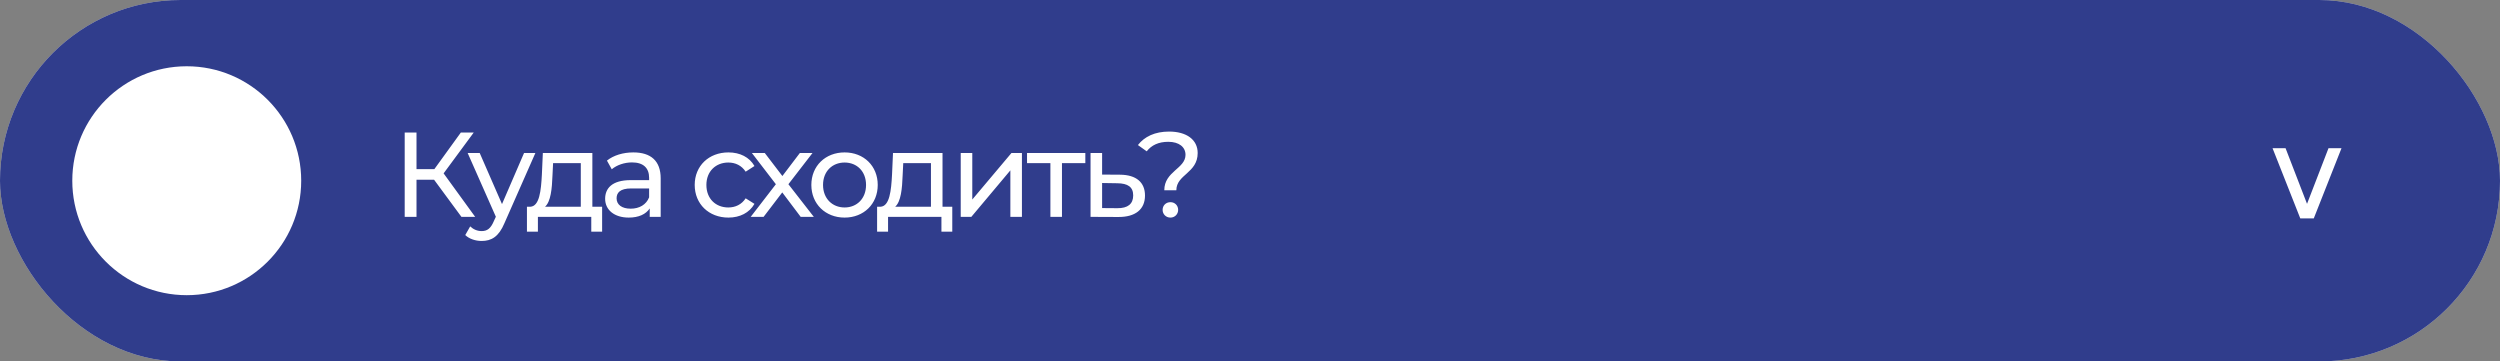
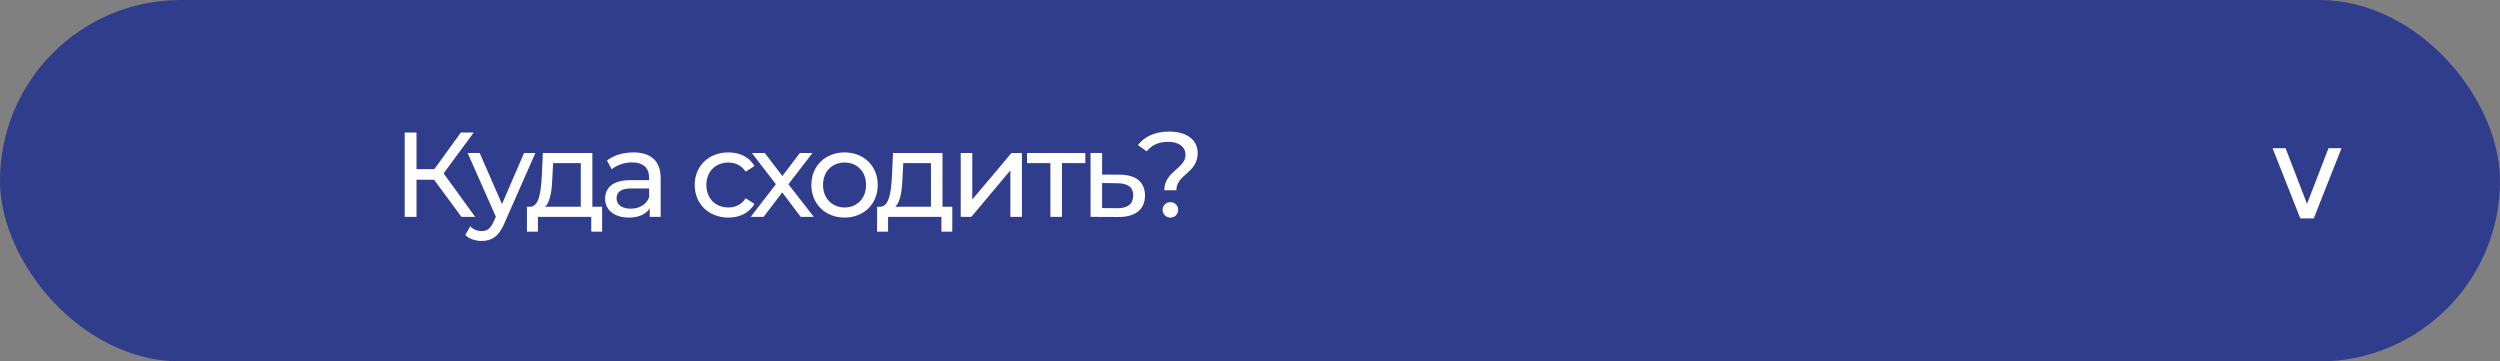
<svg xmlns="http://www.w3.org/2000/svg" width="415" height="60" viewBox="0 0 415 60" fill="none">
  <rect x="0" y="0" width="415" height="60" fill="#808080" stroke="none" />
-   <rect width="415" height="60" rx="30" fill="#D9D9D9" />
  <rect width="415" height="60" rx="30" fill="#303D8C" />
  <path d="M377.242 24.599H379.402L382.967 33.837L386.532 24.599H388.691L384.086 36.257H381.848L377.242 24.599Z" fill="white" />
  <path d="M76.6 36L72.06 29.84H69.14V36H67.18V22H69.14V28.08H72.1L76.5 22H78.64L73.64 28.78L78.88 36H76.6ZM86.992 25.4H88.872L83.732 37.06C82.792 39.3 81.572 40 79.952 40C78.932 40 77.892 39.66 77.232 39.02L78.052 37.58C78.572 38.08 79.232 38.36 79.952 38.36C80.872 38.36 81.452 37.94 81.972 36.72L82.312 35.98L77.632 25.4H79.632L83.332 33.88L86.992 25.4ZM98.332 34.32H99.952V38.46H98.152V36H89.292V38.46H87.472V34.32H88.032C89.552 34.24 89.812 31.66 89.952 28.98L90.112 25.4H98.332V34.32ZM91.712 29.12C91.632 31.32 91.432 33.48 90.472 34.32H96.412V27.08H91.812L91.712 29.12ZM105.133 25.3C108.033 25.3 109.673 26.7 109.673 29.6V36H107.853V34.6C107.213 35.56 106.033 36.12 104.373 36.12C101.973 36.12 100.453 34.84 100.453 33C100.453 31.3 101.553 29.9 104.713 29.9H107.753V29.52C107.753 27.9 106.813 26.96 104.913 26.96C103.653 26.96 102.373 27.4 101.553 28.1L100.753 26.66C101.853 25.78 103.433 25.3 105.133 25.3ZM104.693 34.64C106.133 34.64 107.273 33.98 107.753 32.76V31.28H104.793C102.893 31.28 102.353 32.02 102.353 32.92C102.353 33.98 103.233 34.64 104.693 34.64ZM120.921 36.12C117.661 36.12 115.321 33.86 115.321 30.7C115.321 27.54 117.661 25.3 120.921 25.3C122.821 25.3 124.401 26.08 125.241 27.56L123.781 28.5C123.101 27.46 122.061 26.98 120.901 26.98C118.821 26.98 117.261 28.44 117.261 30.7C117.261 33 118.821 34.44 120.901 34.44C122.061 34.44 123.101 33.96 123.781 32.92L125.241 33.84C124.401 35.32 122.821 36.12 120.921 36.12ZM135.095 36H132.915L129.855 31.94L126.755 36H124.615L128.795 30.58L124.815 25.4H126.955L129.875 29.22L132.775 25.4H134.875L130.875 30.58L135.095 36ZM140.204 36.12C137.024 36.12 134.684 33.86 134.684 30.7C134.684 27.54 137.024 25.3 140.204 25.3C143.384 25.3 145.704 27.54 145.704 30.7C145.704 33.86 143.384 36.12 140.204 36.12ZM140.204 34.44C142.244 34.44 143.764 32.96 143.764 30.7C143.764 28.44 142.244 26.98 140.204 26.98C138.164 26.98 136.624 28.44 136.624 30.7C136.624 32.96 138.164 34.44 140.204 34.44ZM156.458 34.32H158.078V38.46H156.278V36H147.418V38.46H145.598V34.32H146.158C147.678 34.24 147.938 31.66 148.078 28.98L148.238 25.4H156.458V34.32ZM149.838 29.12C149.758 31.32 149.558 33.48 148.598 34.32H154.538V27.08H149.938L149.838 29.12ZM159.48 36V25.4H161.4V33.12L167.9 25.4H169.64V36H167.72V28.28L161.24 36H159.48ZM180.166 25.4V27.08H176.286V36H174.366V27.08H170.486V25.4H180.166ZM185.93 29C188.63 29.02 190.07 30.28 190.07 32.46C190.07 34.76 188.47 36.04 185.63 36.02L181.03 36V25.4H182.95V28.98L185.93 29ZM185.47 34.56C187.21 34.58 188.11 33.86 188.11 32.44C188.11 31.04 187.23 30.44 185.47 30.42L182.95 30.38V34.54L185.47 34.56ZM193.274 31.58C193.274 28.44 196.794 28 196.794 25.7C196.794 24.42 195.734 23.54 193.934 23.54C192.314 23.54 191.154 24.1 190.354 25.12L188.894 24.08C189.994 22.66 191.734 21.84 194.074 21.84C196.954 21.84 198.814 23.18 198.814 25.4C198.814 28.74 195.274 28.96 195.274 31.58H193.274ZM194.294 36.12C193.534 36.12 192.994 35.54 192.994 34.84C192.994 34.12 193.534 33.56 194.294 33.56C195.034 33.56 195.574 34.12 195.574 34.84C195.574 35.54 195.034 36.12 194.294 36.12Z" fill="white" />
-   <circle cx="31" cy="30" r="19" fill="white" />
</svg>